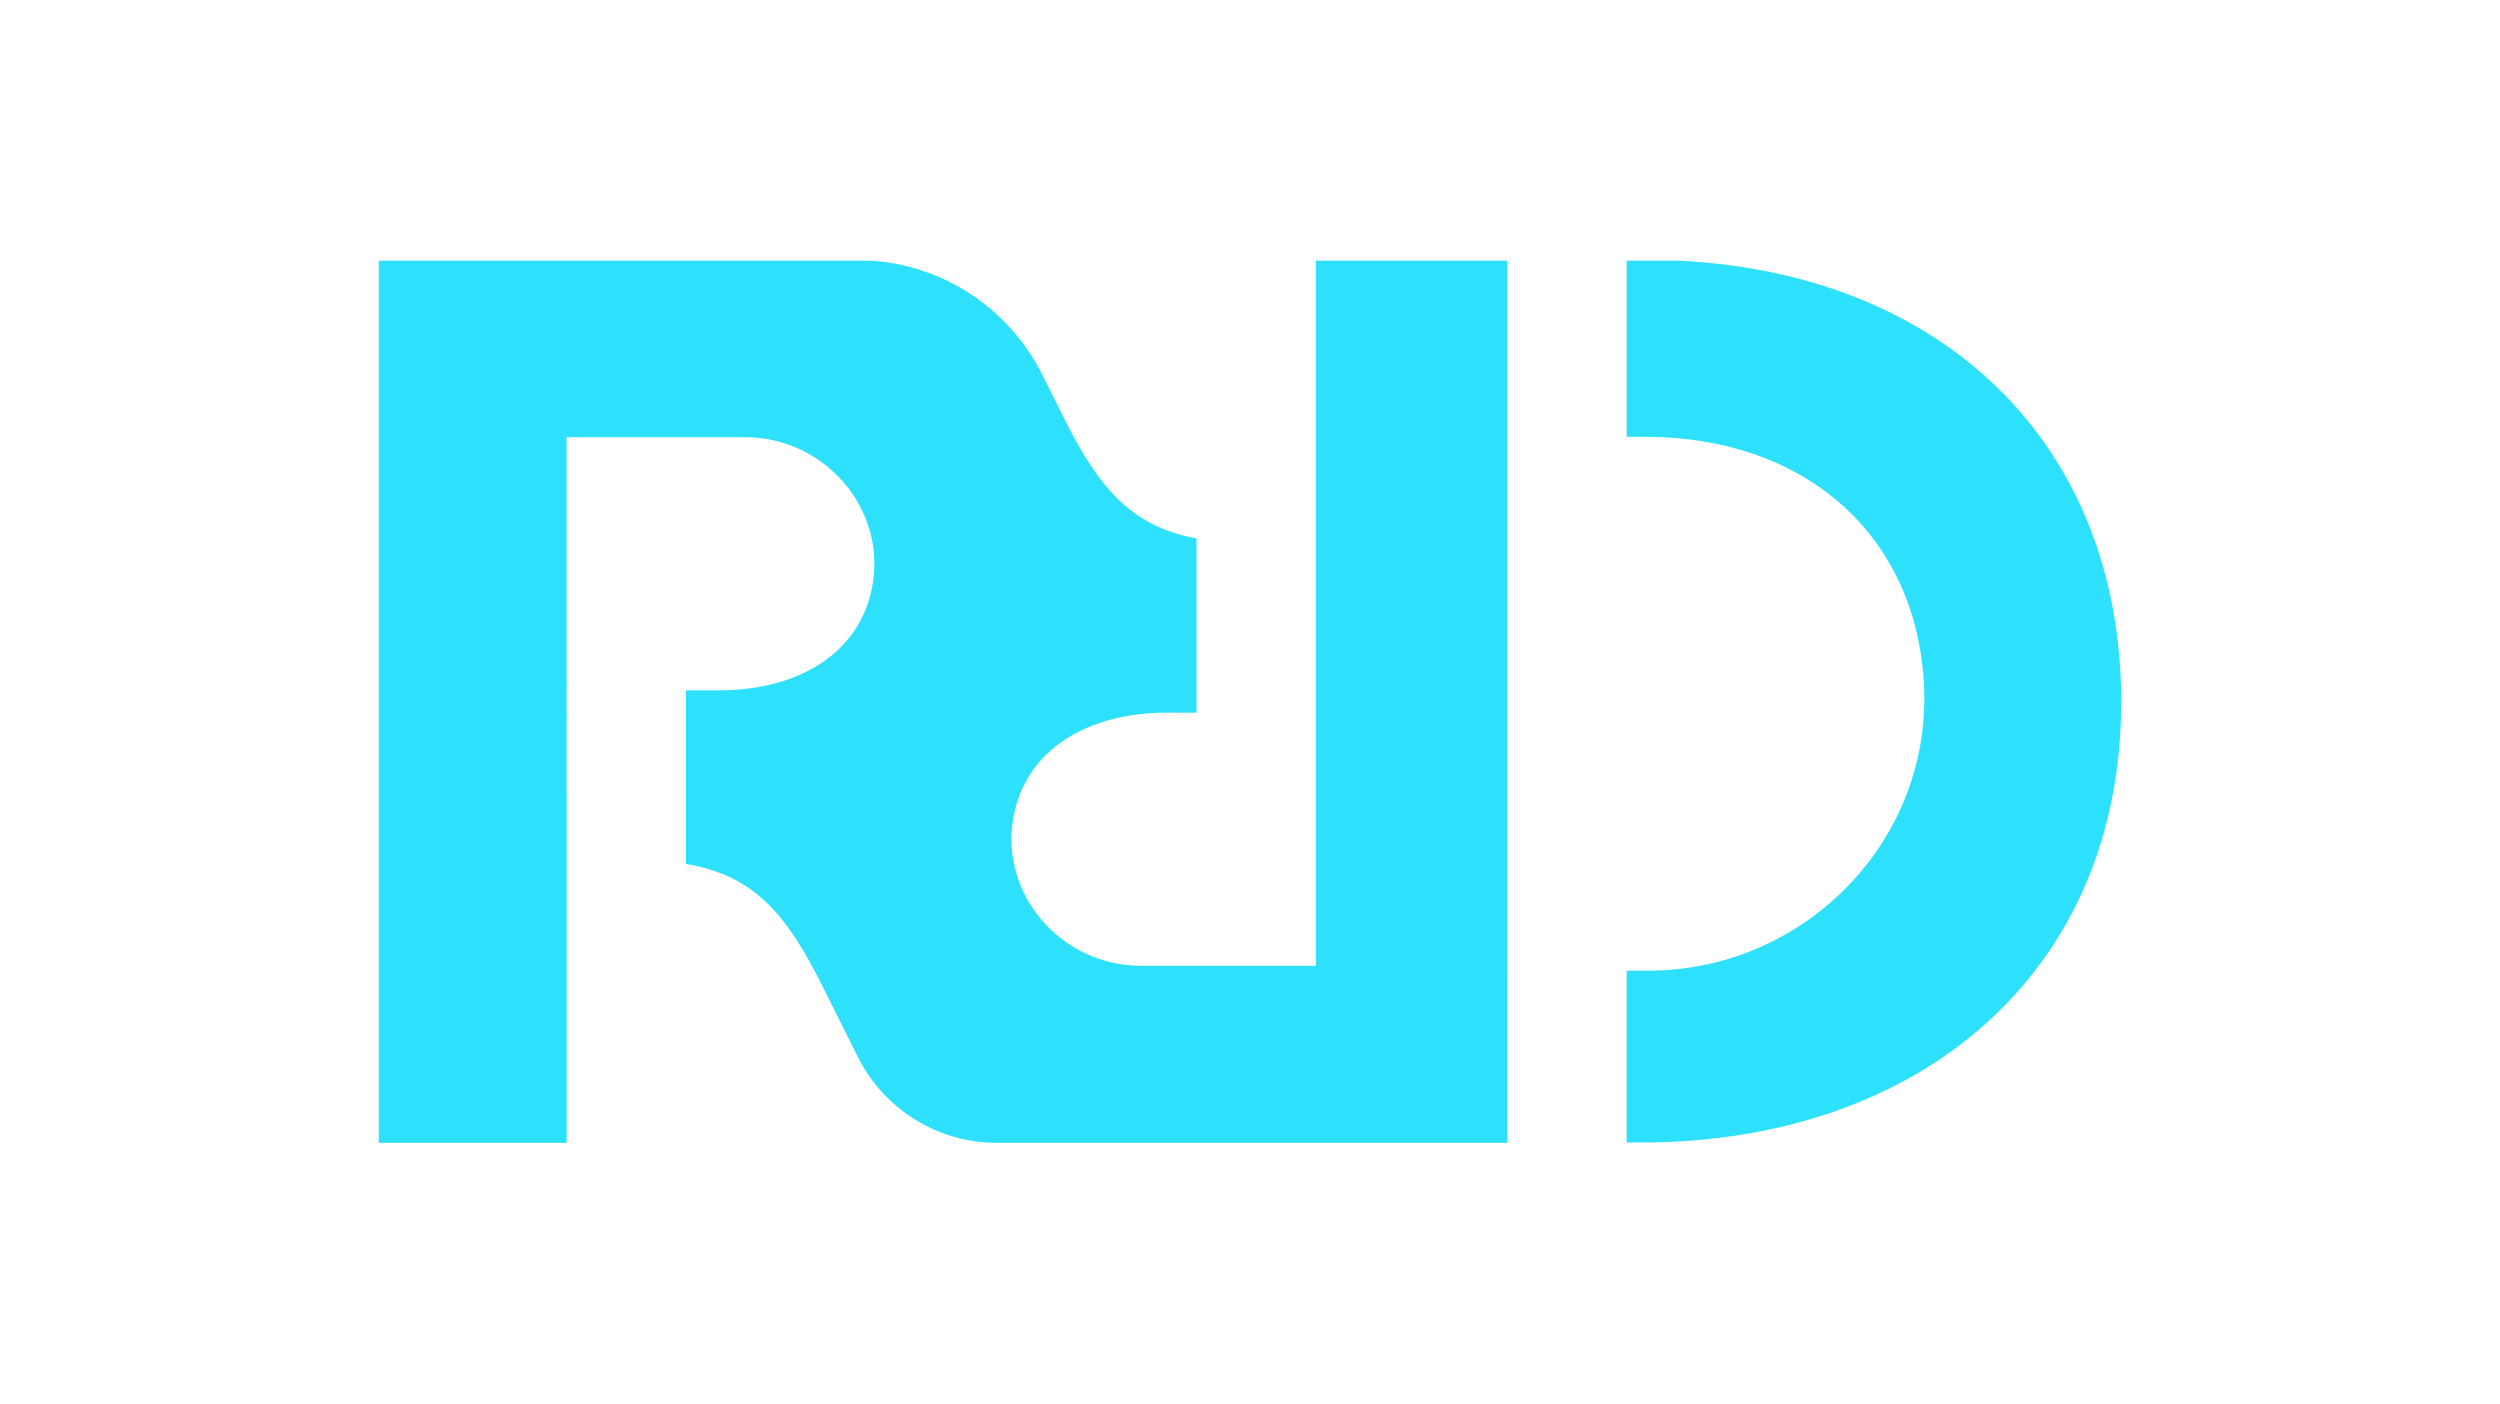
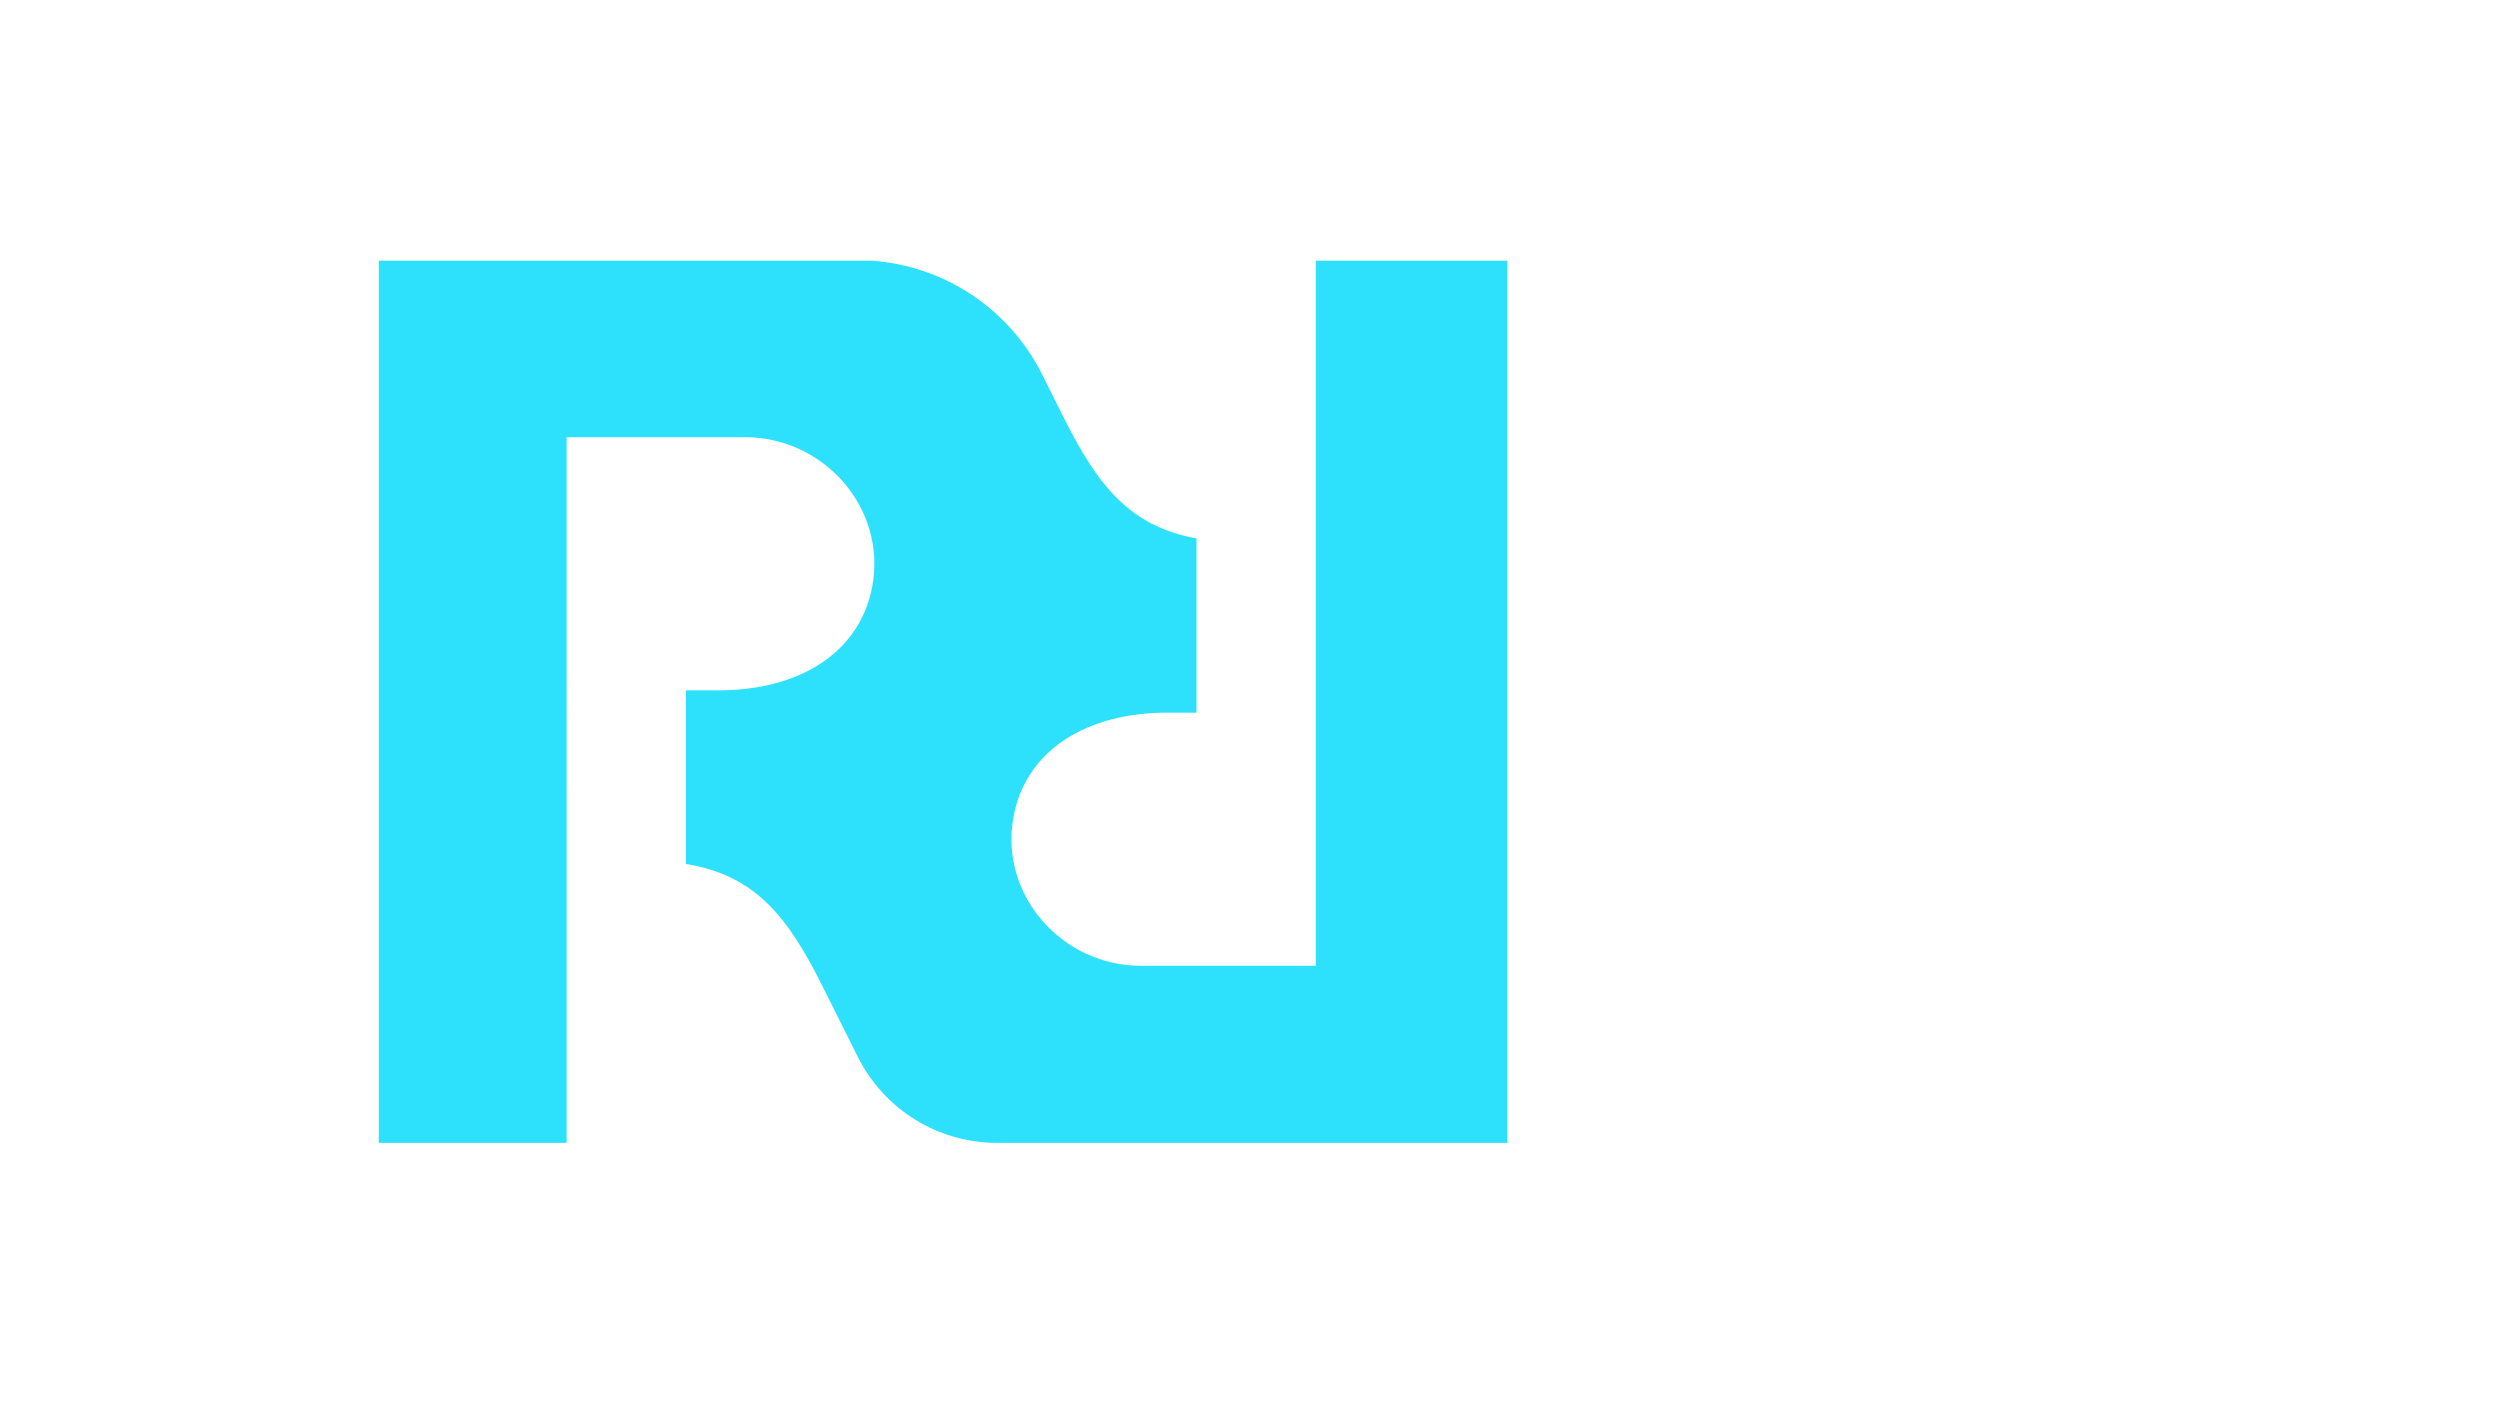
<svg xmlns="http://www.w3.org/2000/svg" id="Capa_1" data-name="Capa 1" viewBox="0 0 1246.88 700">
  <defs>
    <style> .cls-1 { fill: #2de1fc; } </style>
  </defs>
  <path class="cls-1" d="m751.78,484.13V130s0,0,0,0h-95.51s0,0,0,0v351.68h-87.27c-39.56,0-70.75-35.56-63.49-74.44,6.19-33.16,36.51-51.81,76.69-51.81h14.54s0,0,0,0v-86.9s0,0,0,0c-33.41-6.01-49.38-26.6-66.22-60.29l-10.71-21.41c-16.38-32.75-48.76-54.21-84.92-56.82-.05,0-.1,0-.15,0h-245.82s0,0,0,0v440s0,0,0,0h93.68s0,0,0,0V218.05h88.95c39.56,0,70.75,35.56,63.49,74.45-6.19,33.16-36.51,51.81-76.69,51.81h-16.22s0,0,0,0v86.6s0,0,0,0c34.57,5.61,50.77,26.33,67.9,60.59l17.82,35.64c13.14,26.27,39.99,42.86,69.36,42.86h254.42v-.17h.16v-85.7Z" />
-   <path class="cls-1" d="m837.28,130h-25.97s0,0,0,0v87.85s0,0,0,0h9.16c79.77,0,134.82,48.85,139.08,122.8,4.51,78.18-59.24,143.47-137.55,143.47h-10.7s0,0,0,0v85.7s0,0,0,0h7.2c138.7,0,239.45-84.4,239.45-219.82,0-127.51-87.48-213.36-220.68-220.01Z" />
</svg>